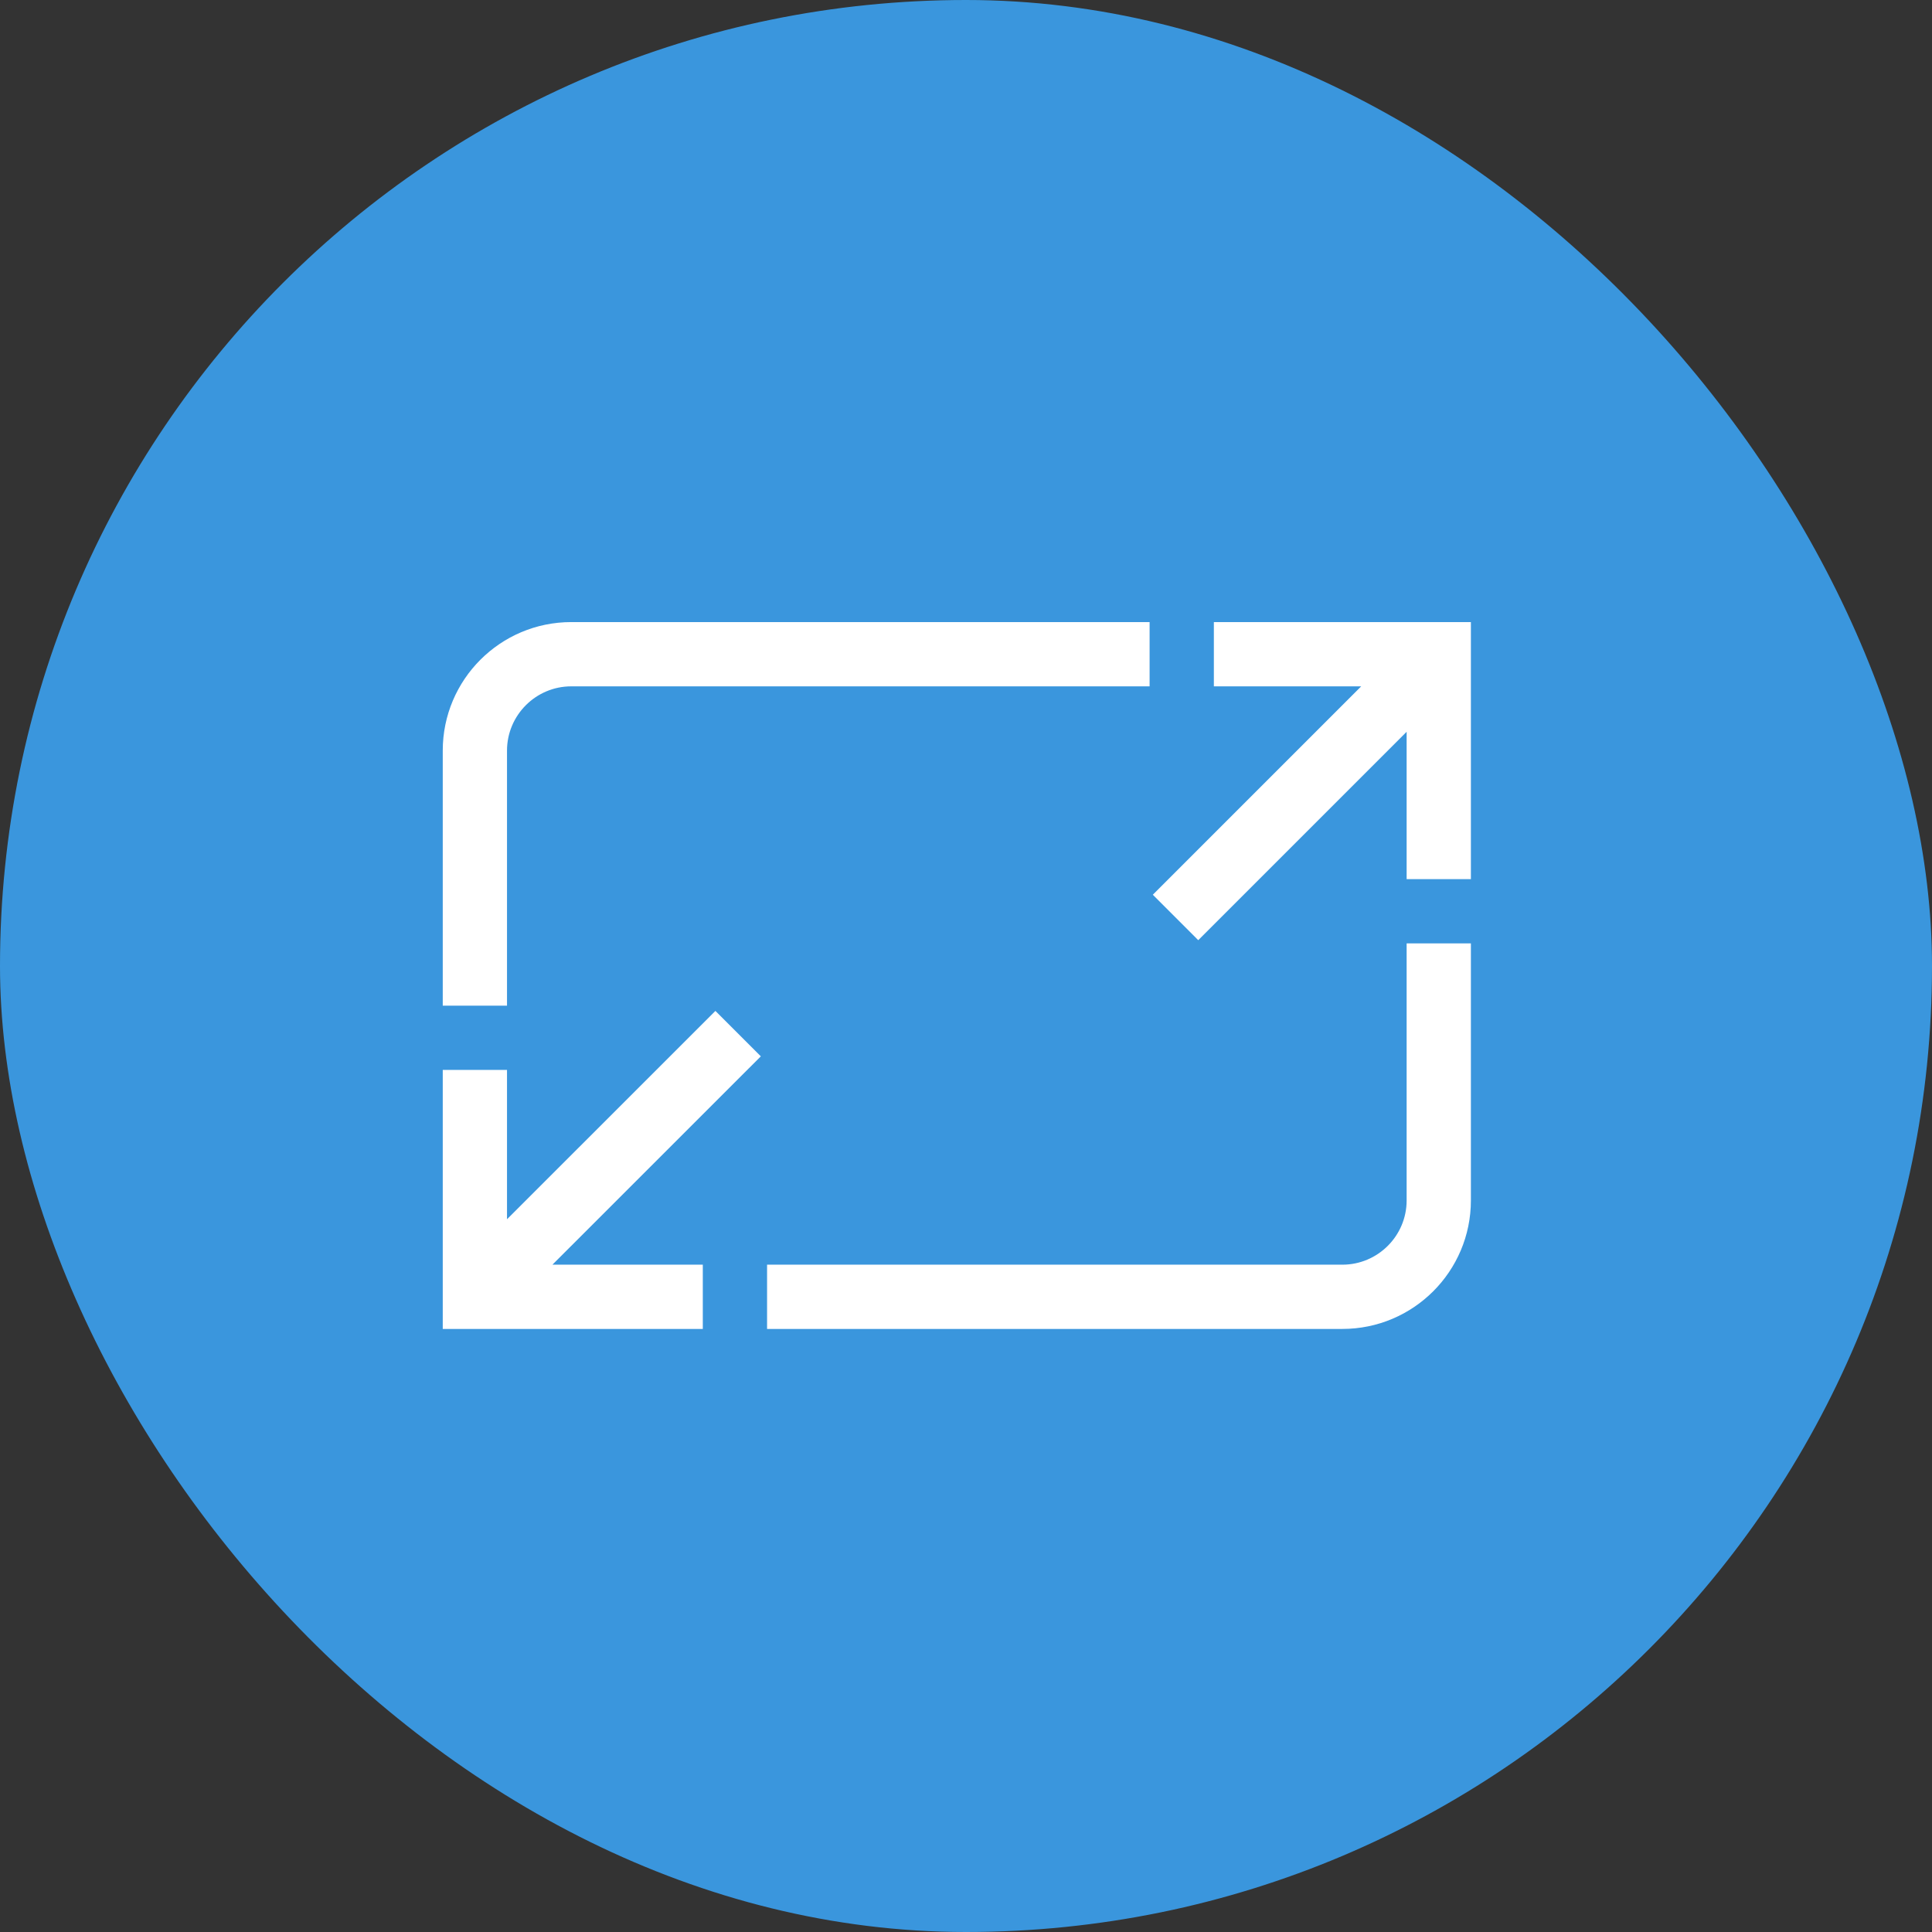
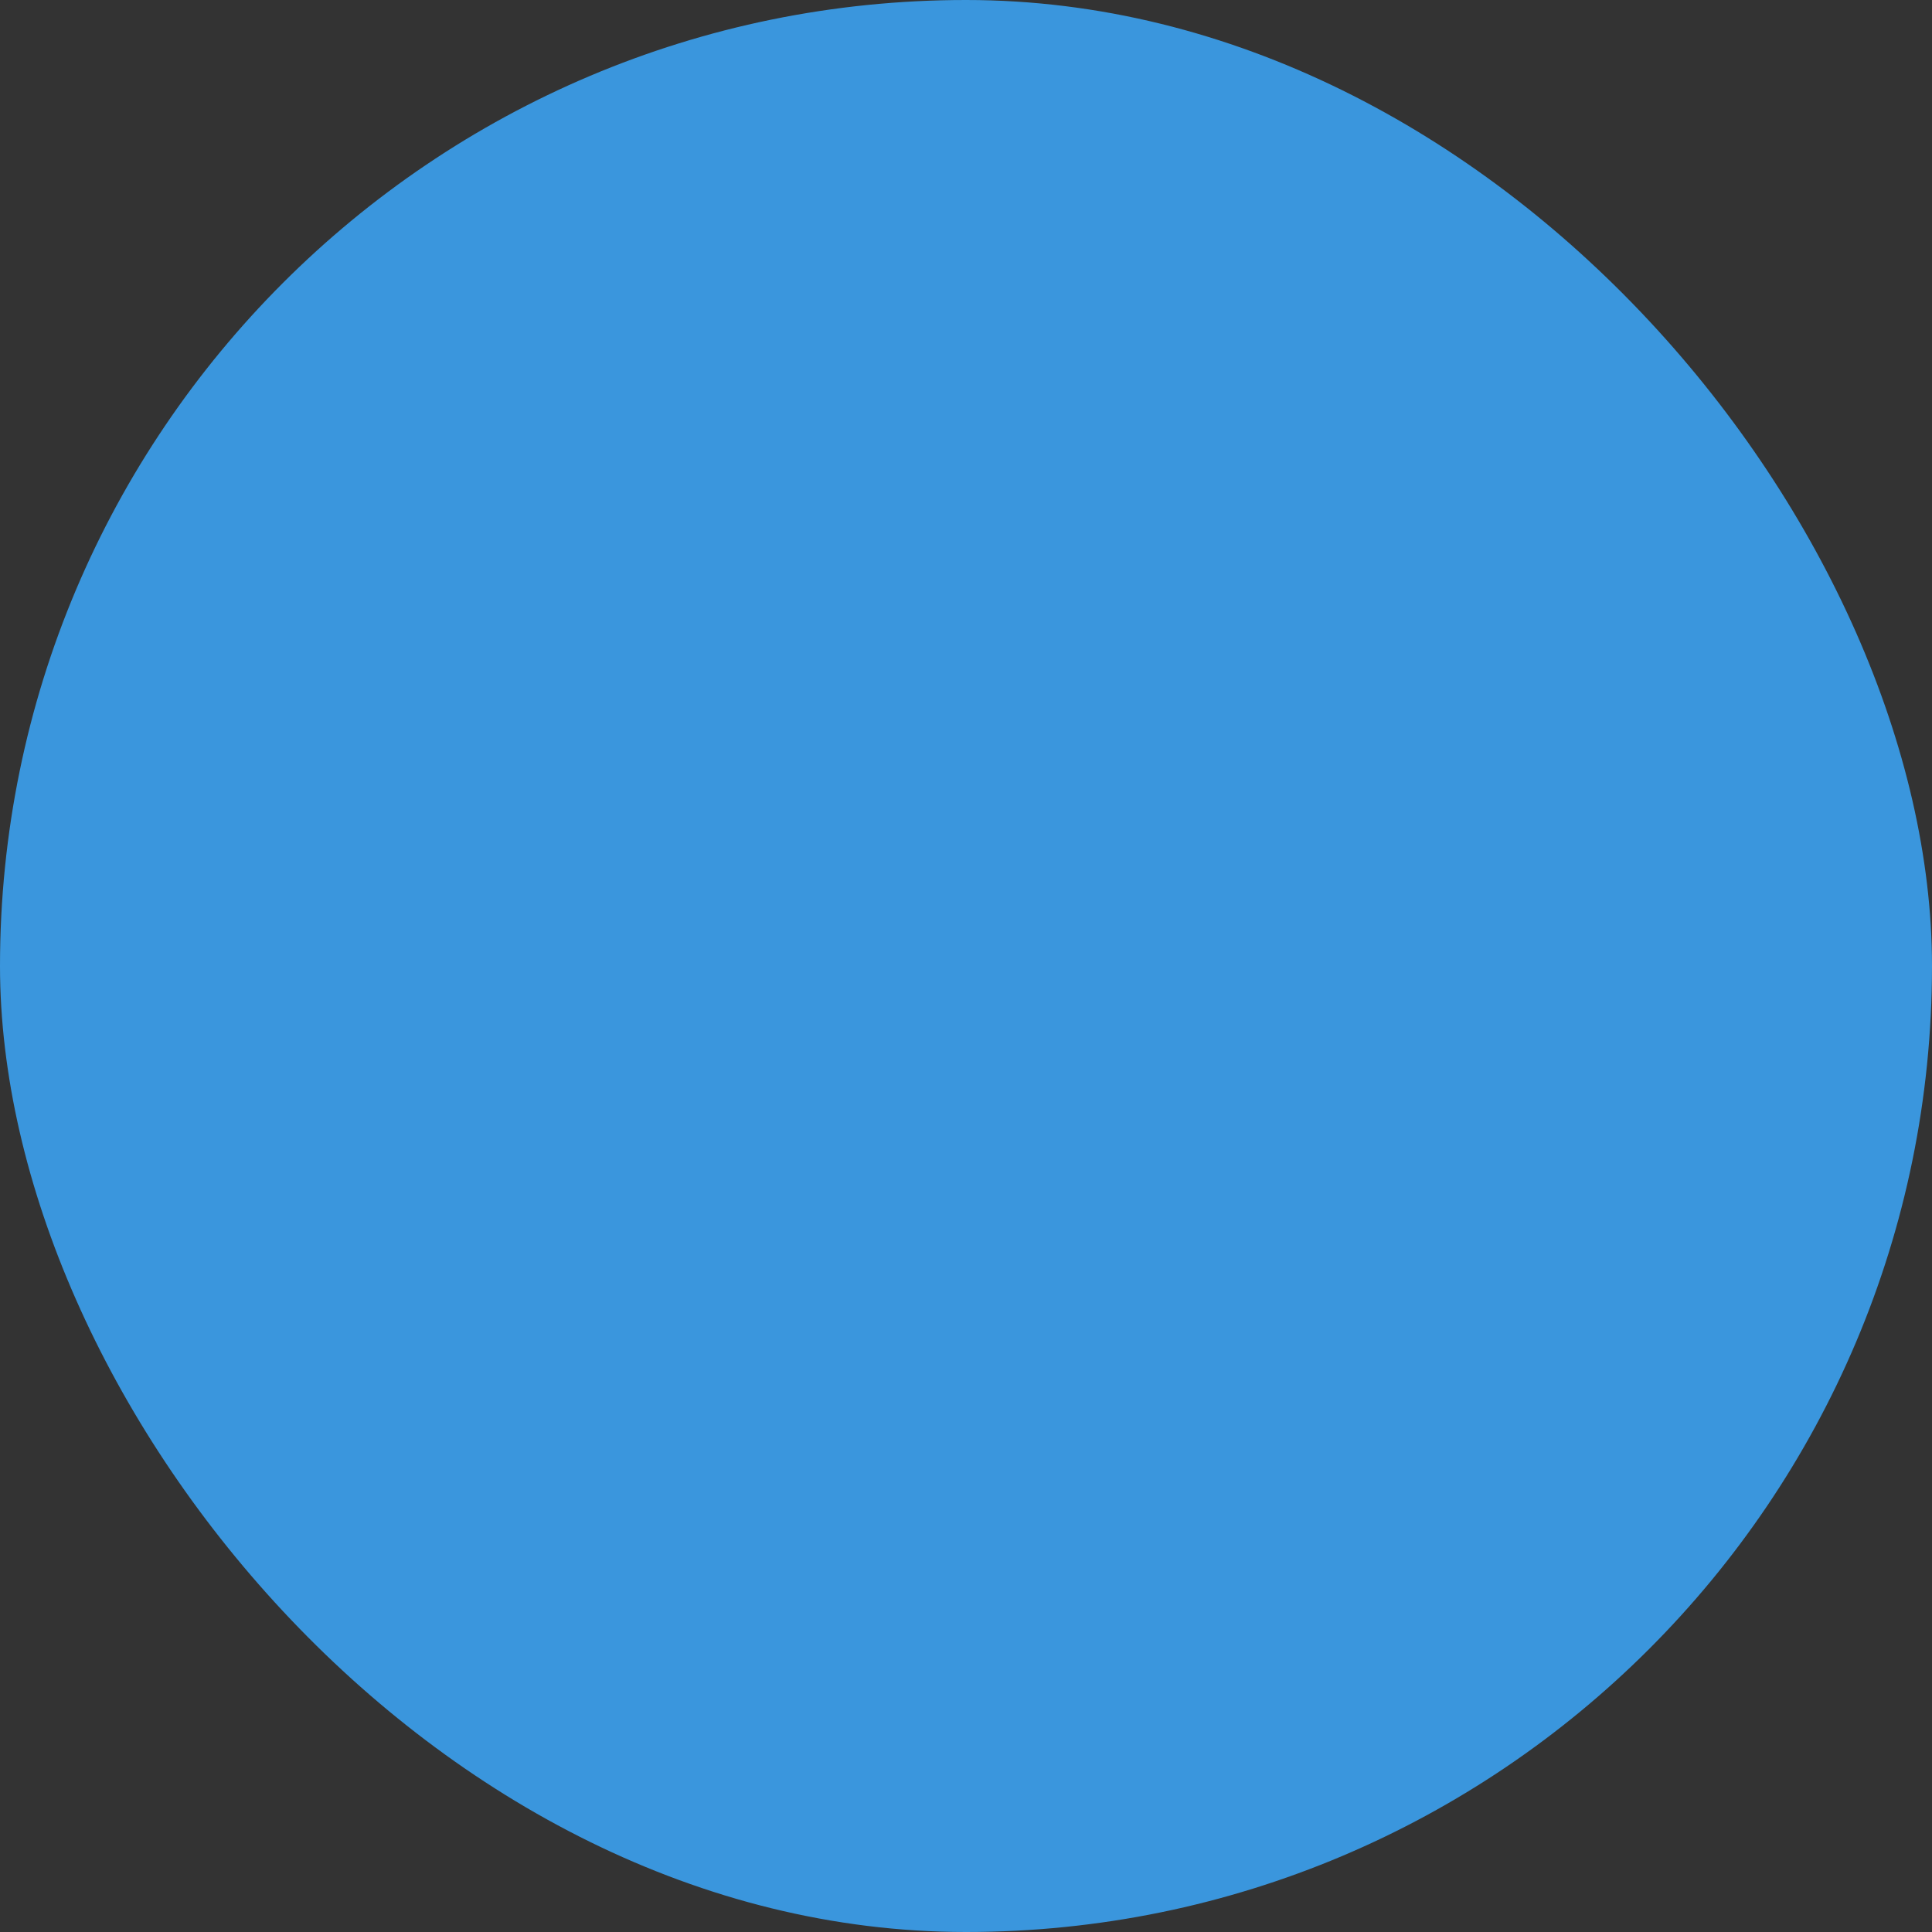
<svg xmlns="http://www.w3.org/2000/svg" width="96px" height="96px" viewBox="0 0 96 96" version="1.1">
  <rect x="0" y="0" width="96" height="96" fill="#333333" stroke="none" />
  <title>adaptive_cards</title>
  <desc>Created with Sketch.</desc>
  <defs />
  <g id="assets" stroke="none" stroke-width="1" fill="none" fill-rule="evenodd">
    <g id="adaptive_cards">
      <g id="Group-21">
        <rect id="Rectangle-17-Copy-22" fill="#3A96DD" x="0" y="0" width="96" height="96" rx="48" />
        <g id="Page-1" transform="translate(22, 30)" fill="#FFFFFF">
          <g id="Group-3">
-             <path d="M6.386,0.911 C2.861,0.911 0,3.772 0,7.297 L0,19.97 L3.193,19.97 L3.193,7.297 C3.193,5.538 4.627,4.104 6.386,4.104 L35.123,4.104 L35.123,0.911 L6.386,0.911 Z" id="Fill-1" />
-           </g>
-           <polygon id="Fill-4" points="0 36.034 12.922 36.034 12.922 32.841 5.45 32.841 15.805 22.489 13.548 20.232 3.193 30.584 3.193 23.163 0 23.163" />
+             </g>
          <g id="Group-8" transform="translate(35.123, 0)">
-             <polygon id="Fill-6" points="3.193 0.911 3.193 4.104 10.514 4.104 0.16 14.459 2.417 16.717 12.772 6.362 12.772 13.683 15.965 13.683 15.965 0.911" />
-           </g>
-           <path d="M47.895,29.648 C47.895,31.411 46.461,32.841 44.702,32.841 L16.115,32.841 L16.115,36.034 L44.702,36.034 C48.227,36.034 51.088,33.173 51.088,29.648 L51.088,16.876 L47.895,16.876 L47.895,29.648 Z" id="Fill-9" />
+             </g>
        </g>
      </g>
    </g>
  </g>
</svg>